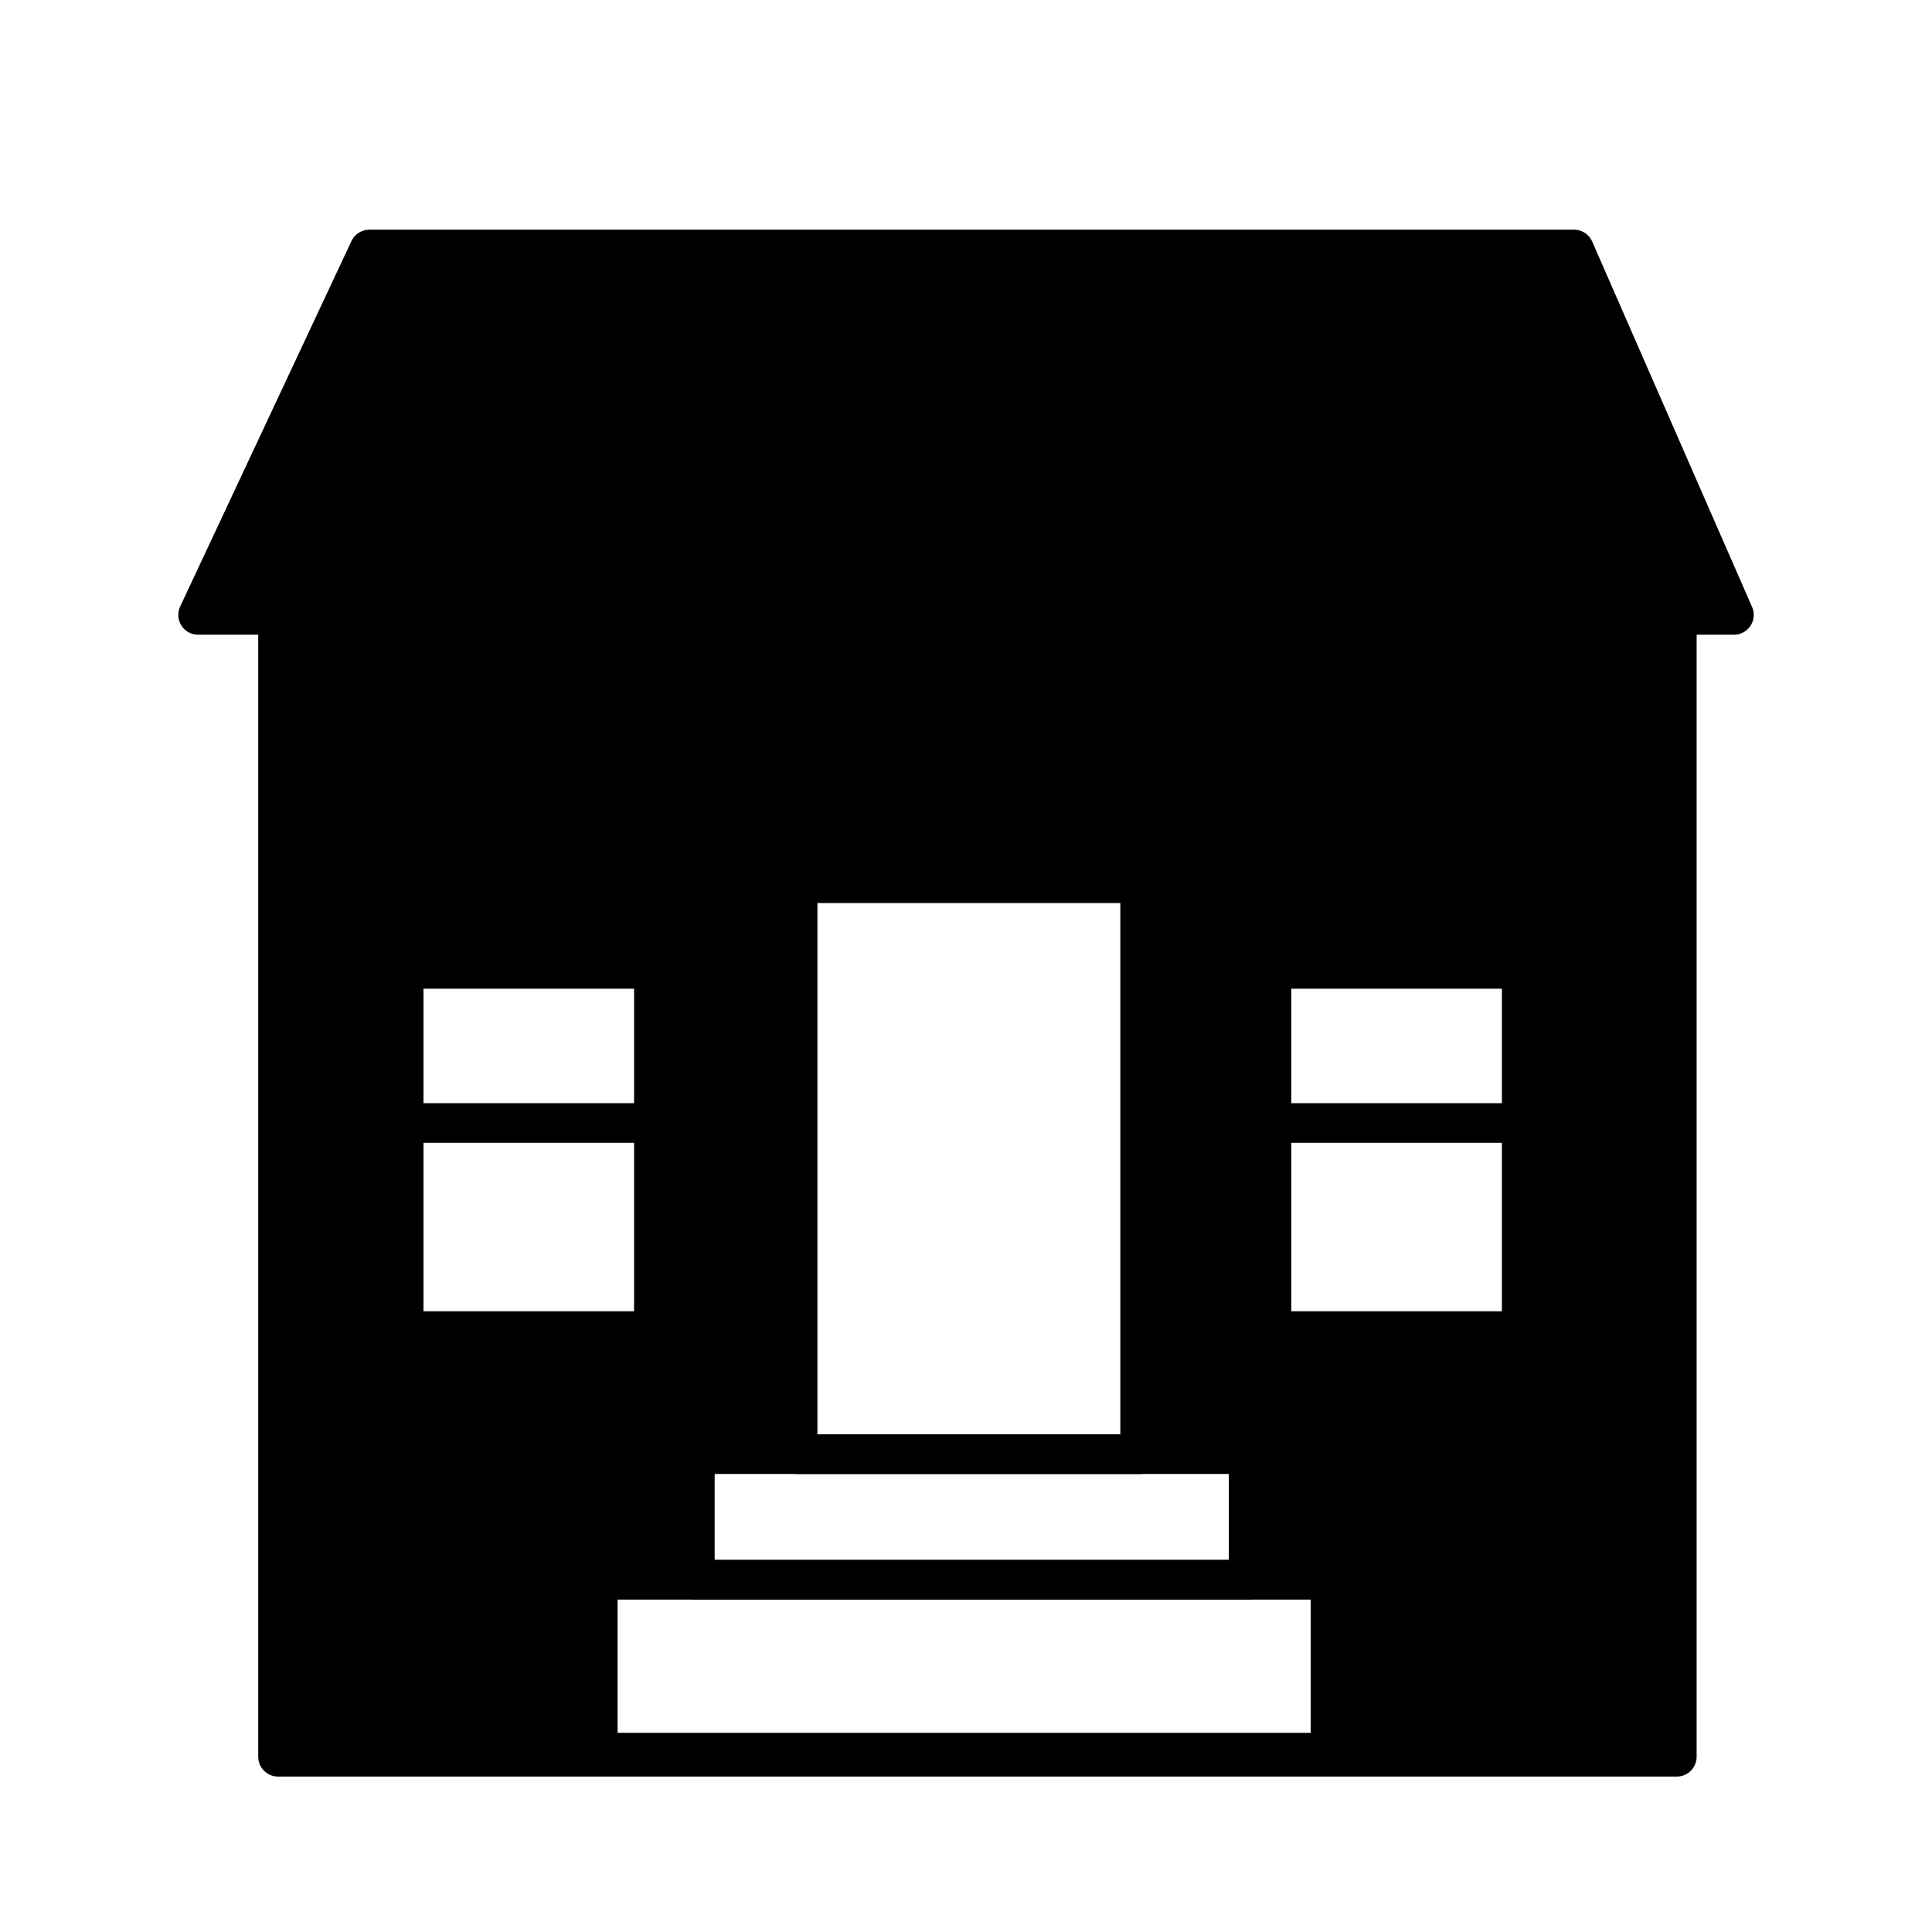
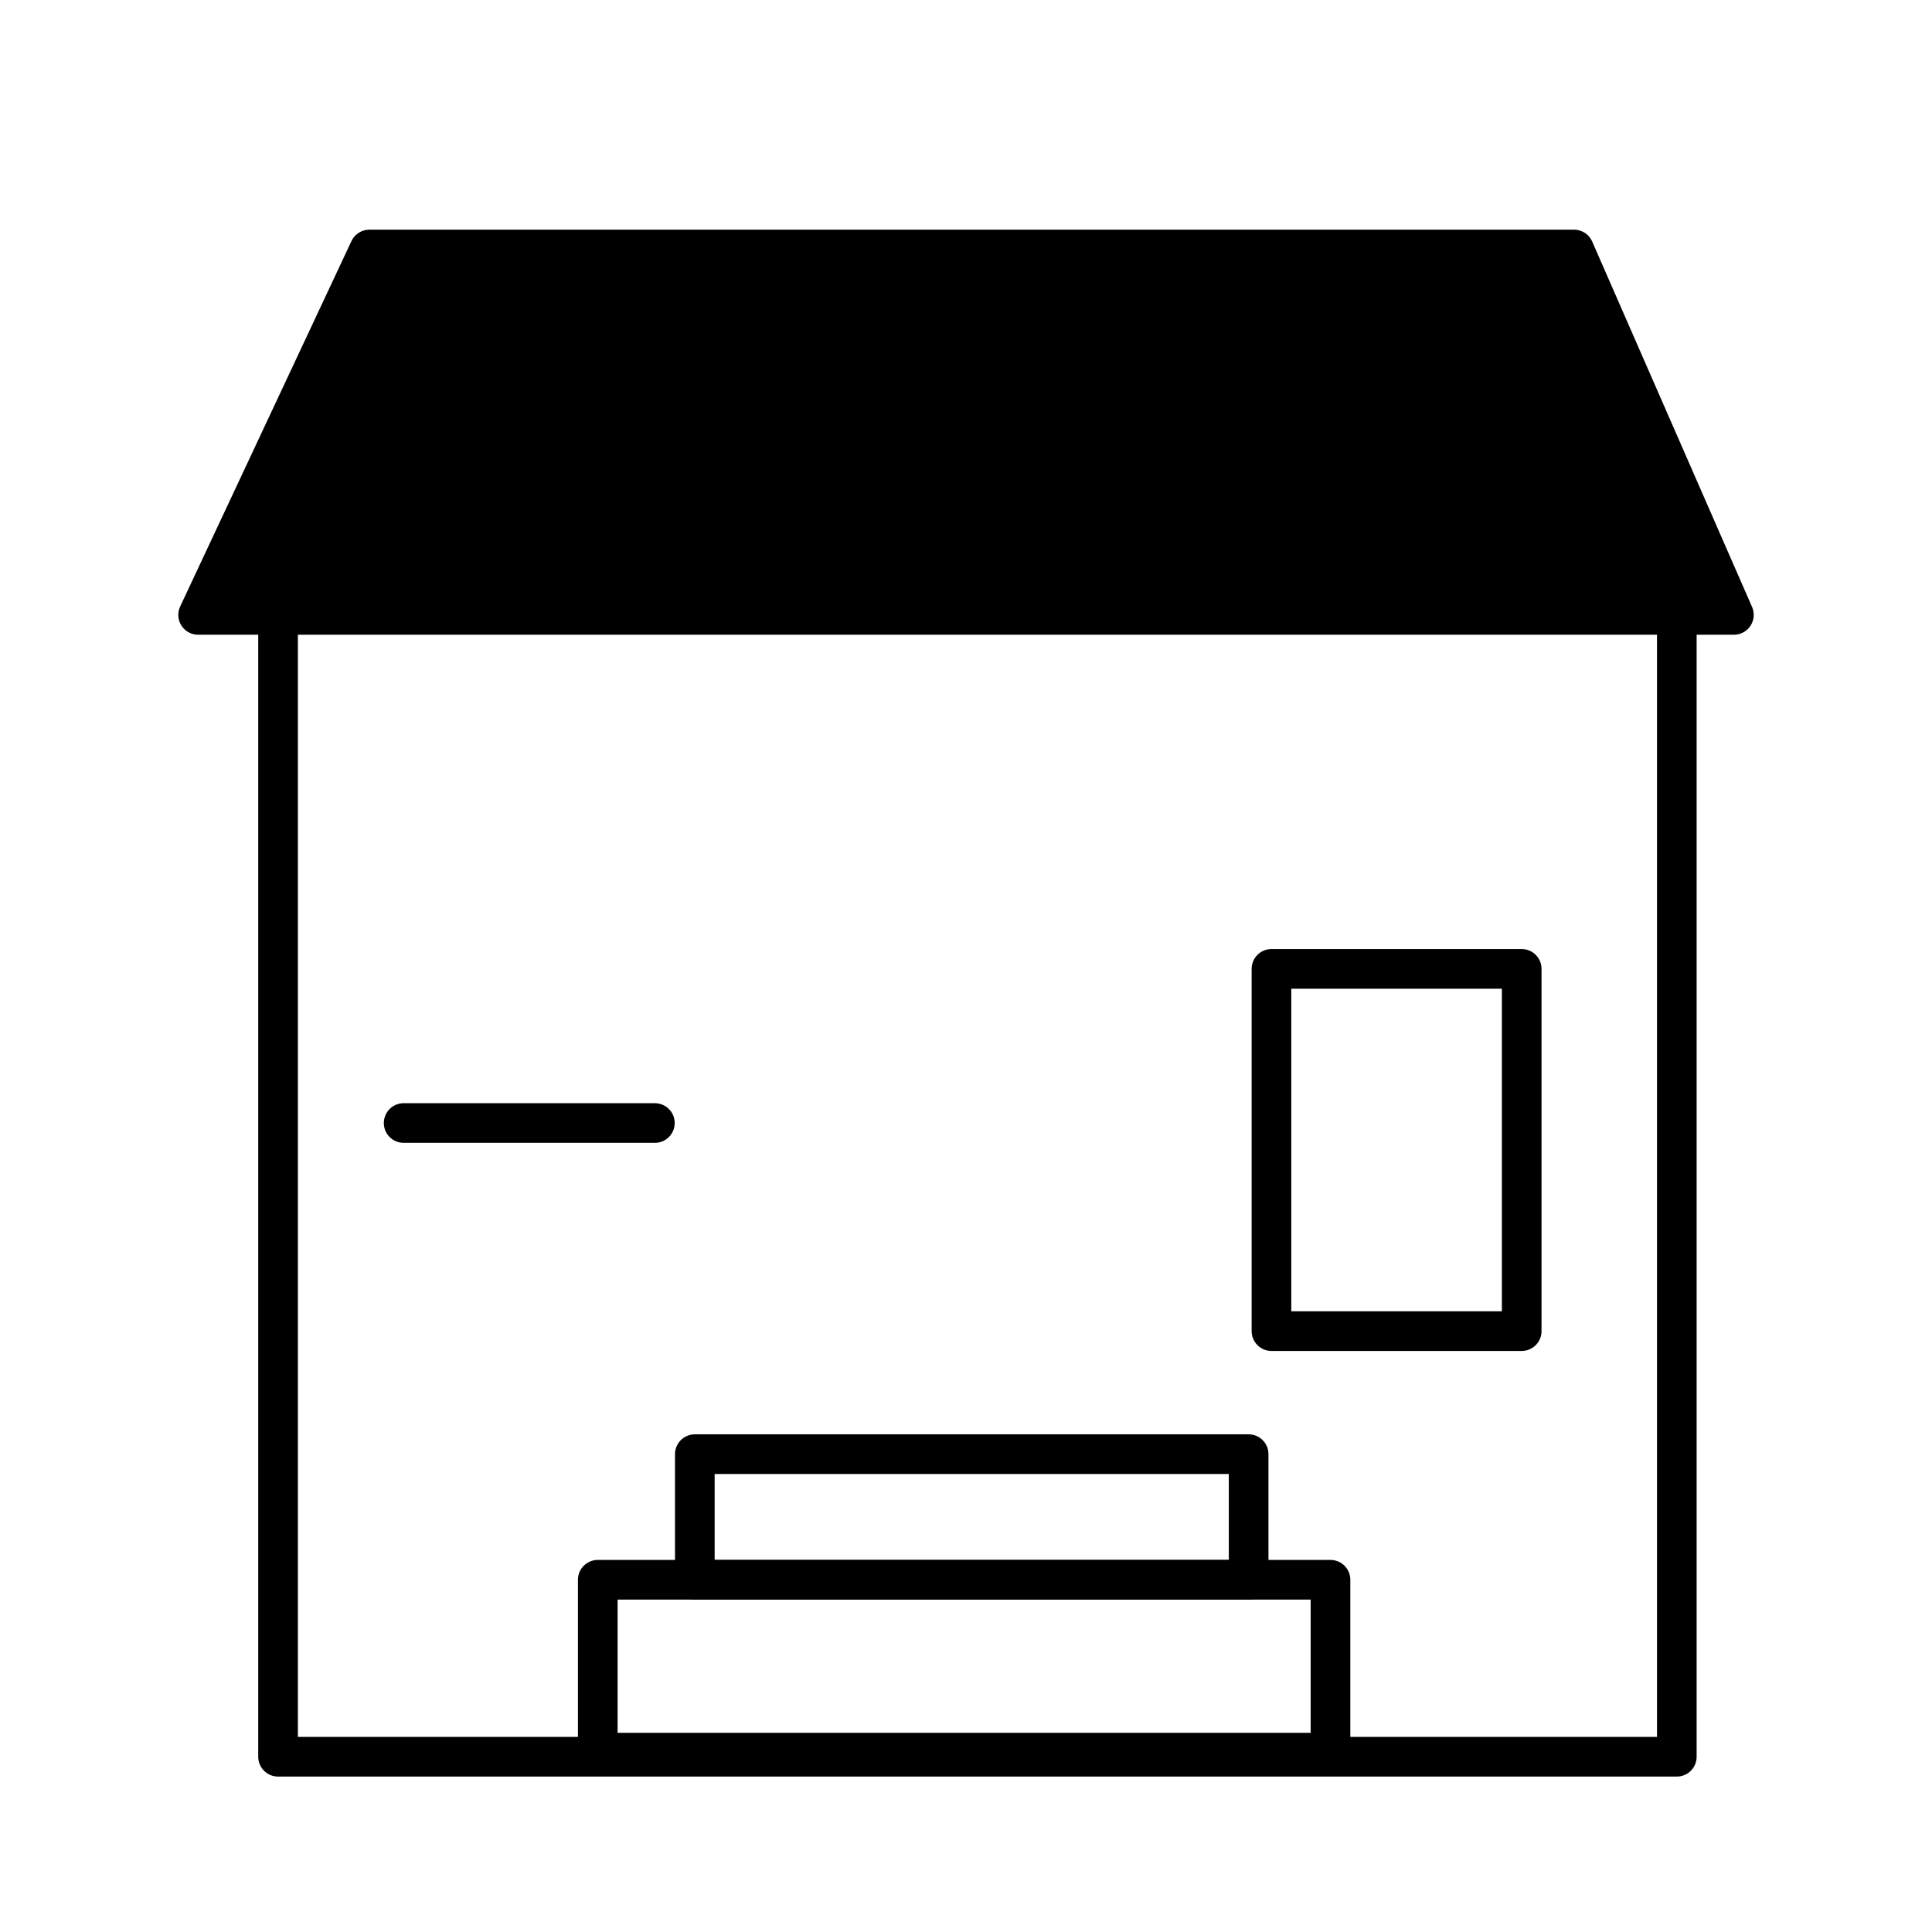
<svg xmlns="http://www.w3.org/2000/svg" width="800px" height="800px" version="1.1" viewBox="144 144 512 512">
  <path transform="matrix(1.513 0 0 1.513 148.09 148.09)" d="m45.999 105h245v200h-245zm0 0" fill="none" stroke="#000000" stroke-linecap="round" stroke-linejoin="round" stroke-width="6.945" />
  <path transform="matrix(1.513 0 0 1.513 148.09 148.09)" d="m45.999 105h-13.999l29.999-64h211l28.001 64h-10.999" fill="none" stroke="#000000" stroke-linecap="round" stroke-linejoin="round" stroke-width="6.945" />
  <path transform="matrix(1.513 0 0 1.513 148.09 148.09)" d="m220 167h43.833v63.45h-43.833zm0 0" fill="none" stroke="#000000" stroke-linecap="round" stroke-linejoin="round" stroke-width="6.945" />
-   <path transform="matrix(1.513 0 0 1.513 148.09 148.09)" d="m220 194h44.001" fill="none" stroke="#000000" stroke-linecap="round" stroke-linejoin="round" stroke-width="6.945" />
-   <path transform="matrix(1.513 0 0 1.513 148.09 148.09)" d="m67.999 167h43.833v63.45h-43.833zm0 0" fill="none" stroke="#000000" stroke-linecap="round" stroke-linejoin="round" stroke-width="6.945" />
  <path transform="matrix(1.513 0 0 1.513 148.09 148.09)" d="m67.999 194h44.001" fill="none" stroke="#000000" stroke-linecap="round" stroke-linejoin="round" stroke-width="6.945" />
-   <path transform="matrix(1.513 0 0 1.513 148.09 148.09)" d="m137 152h60.001v99.999h-60.001zm0 0" fill="none" stroke="#000000" stroke-linecap="round" stroke-linejoin="round" stroke-width="6.945" />
  <path transform="matrix(1.513 0 0 1.513 148.09 148.09)" d="m119 252h97.002v22h-97.002zm0 0" fill="none" stroke="#000000" stroke-linecap="round" stroke-linejoin="round" stroke-width="6.945" />
  <path transform="matrix(1.513 0 0 1.513 148.09 148.09)" d="m102 274h128.34v30.283h-128.34zm0 0" fill="none" stroke="#000000" stroke-linecap="round" stroke-linejoin="round" stroke-width="6.945" />
  <path d="m196.51 306.95h406.98l-42.363-96.828h-319.23z" fill-rule="evenodd" />
-   <path d="m217.69 306.95v302.59h84.727v-46.902h25.719v-33.285h27.234v-151.29h90.777v151.29h28.746v33.285h21.18v46.902h92.289v-302.59zm99.855 189.12h-66.57v-95.312h66.57zm163.4 0v-95.312h66.57v95.312z" fill-rule="evenodd" />
</svg>